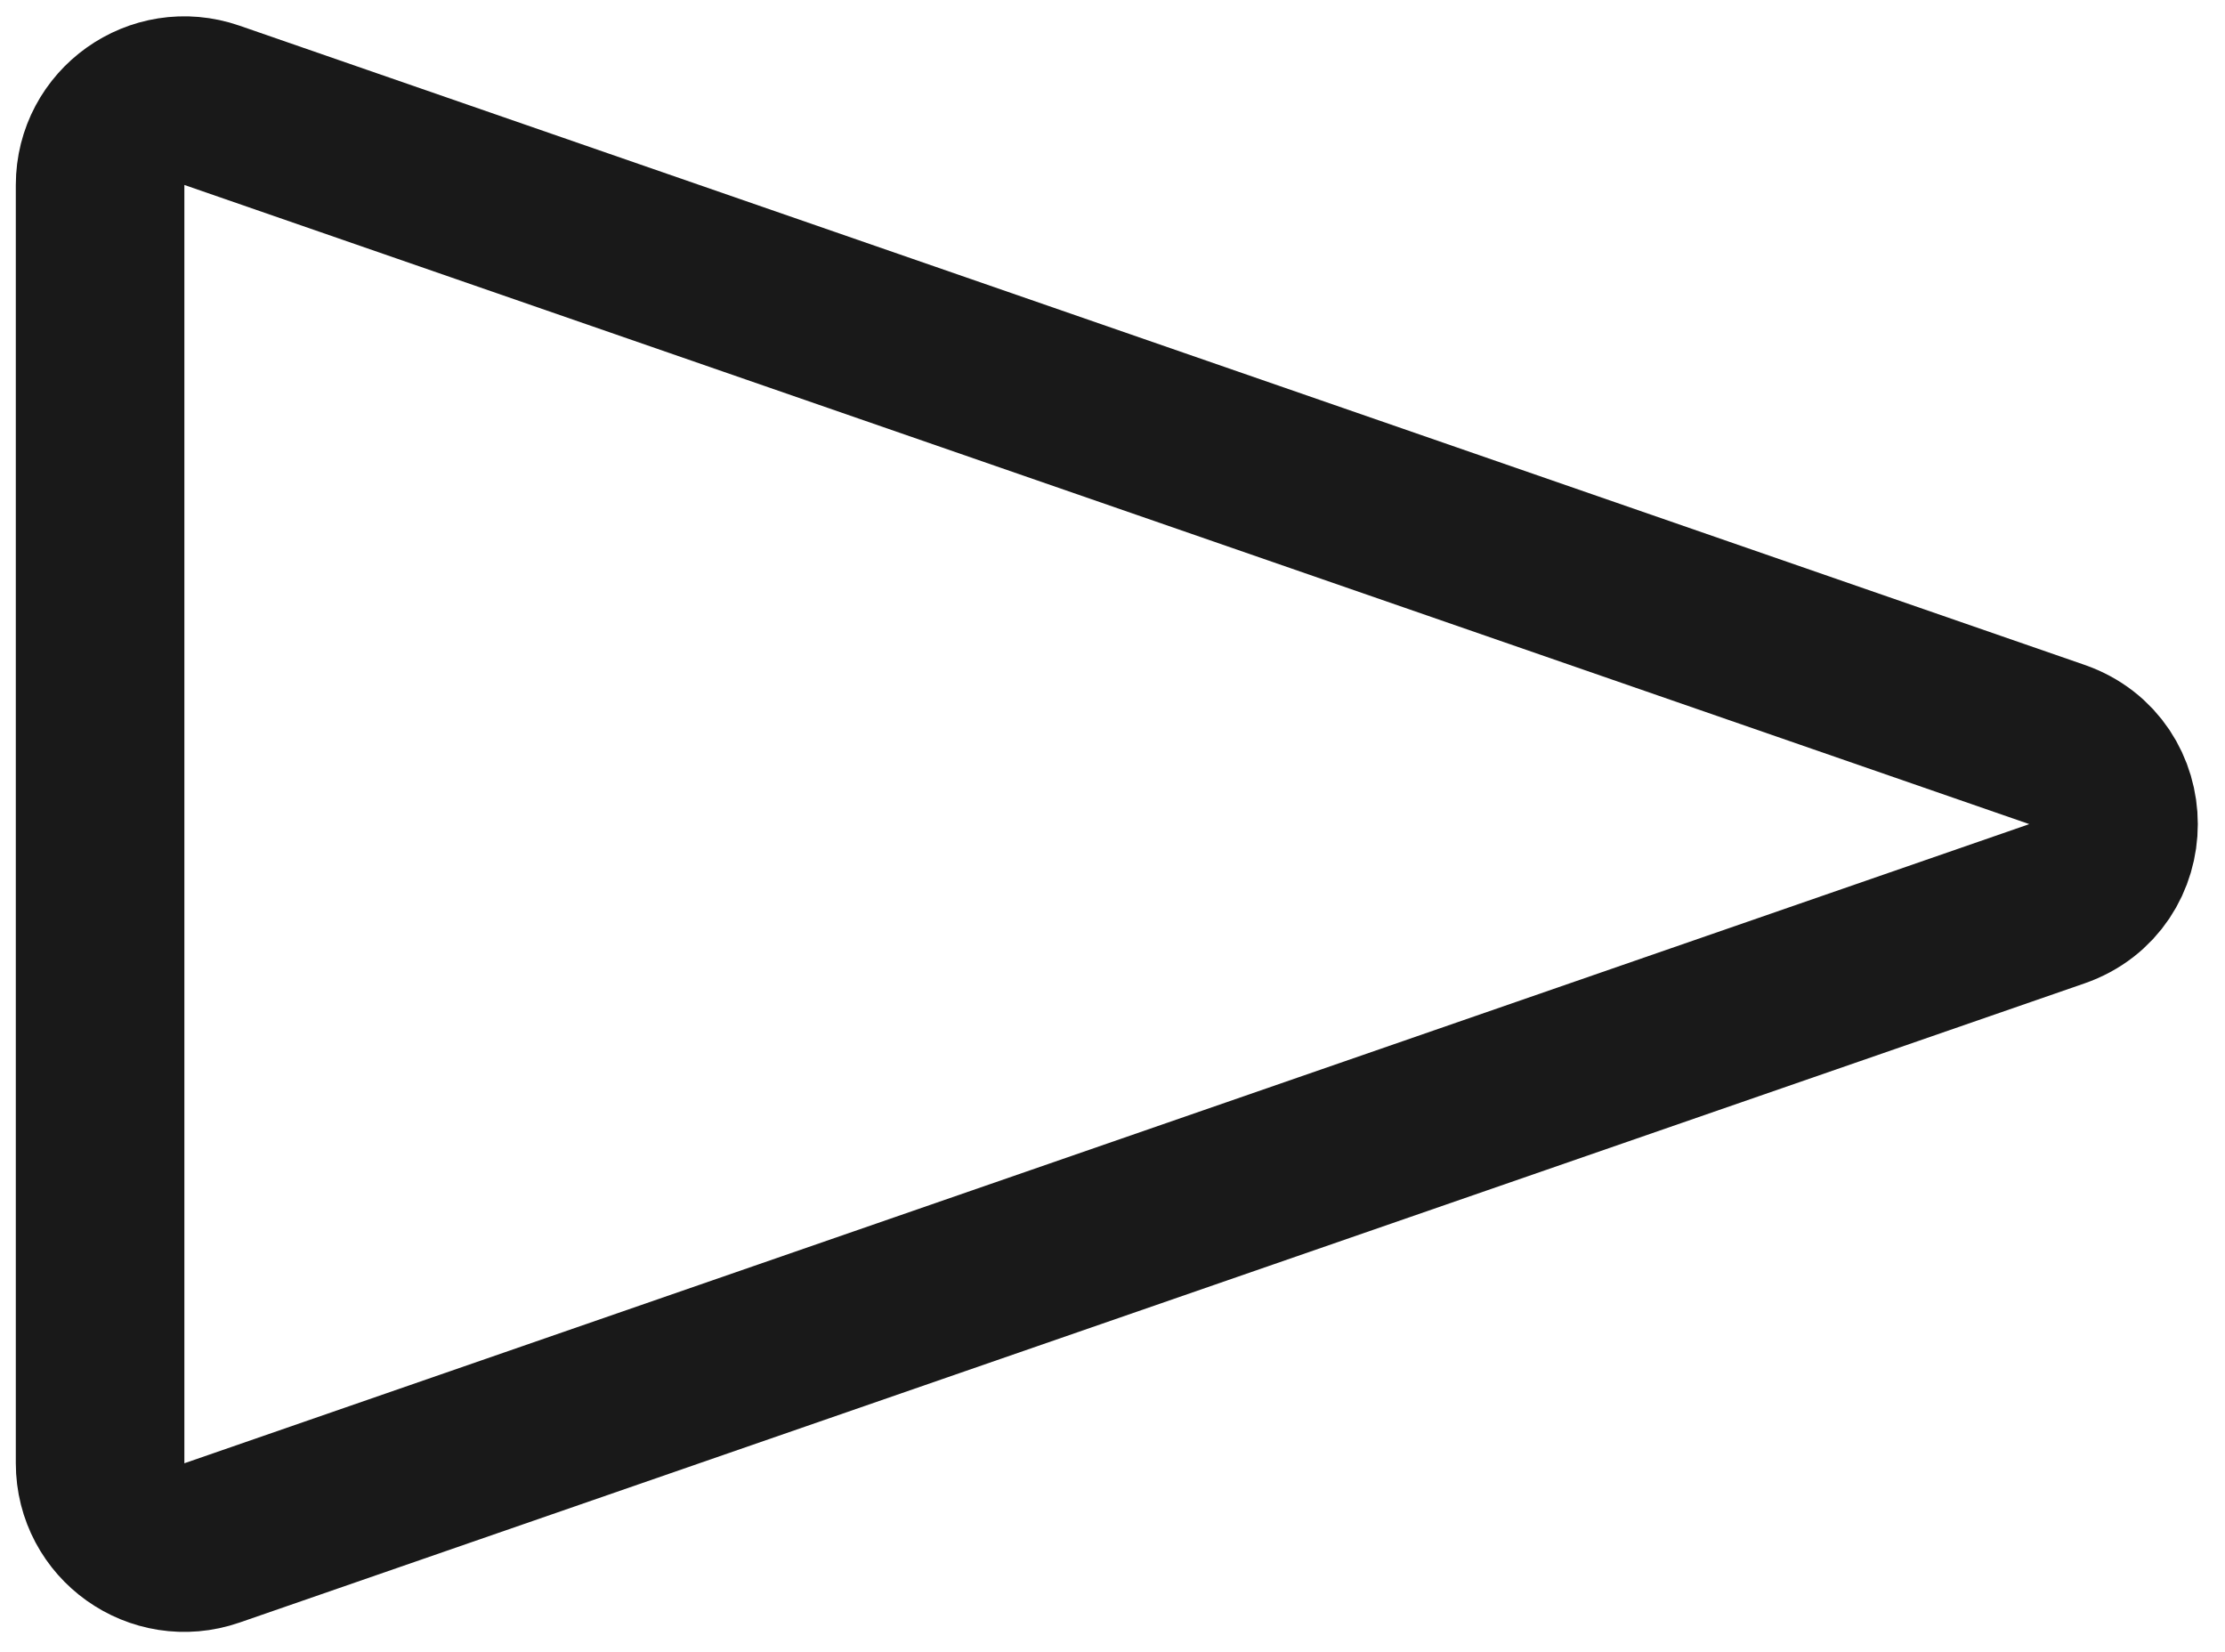
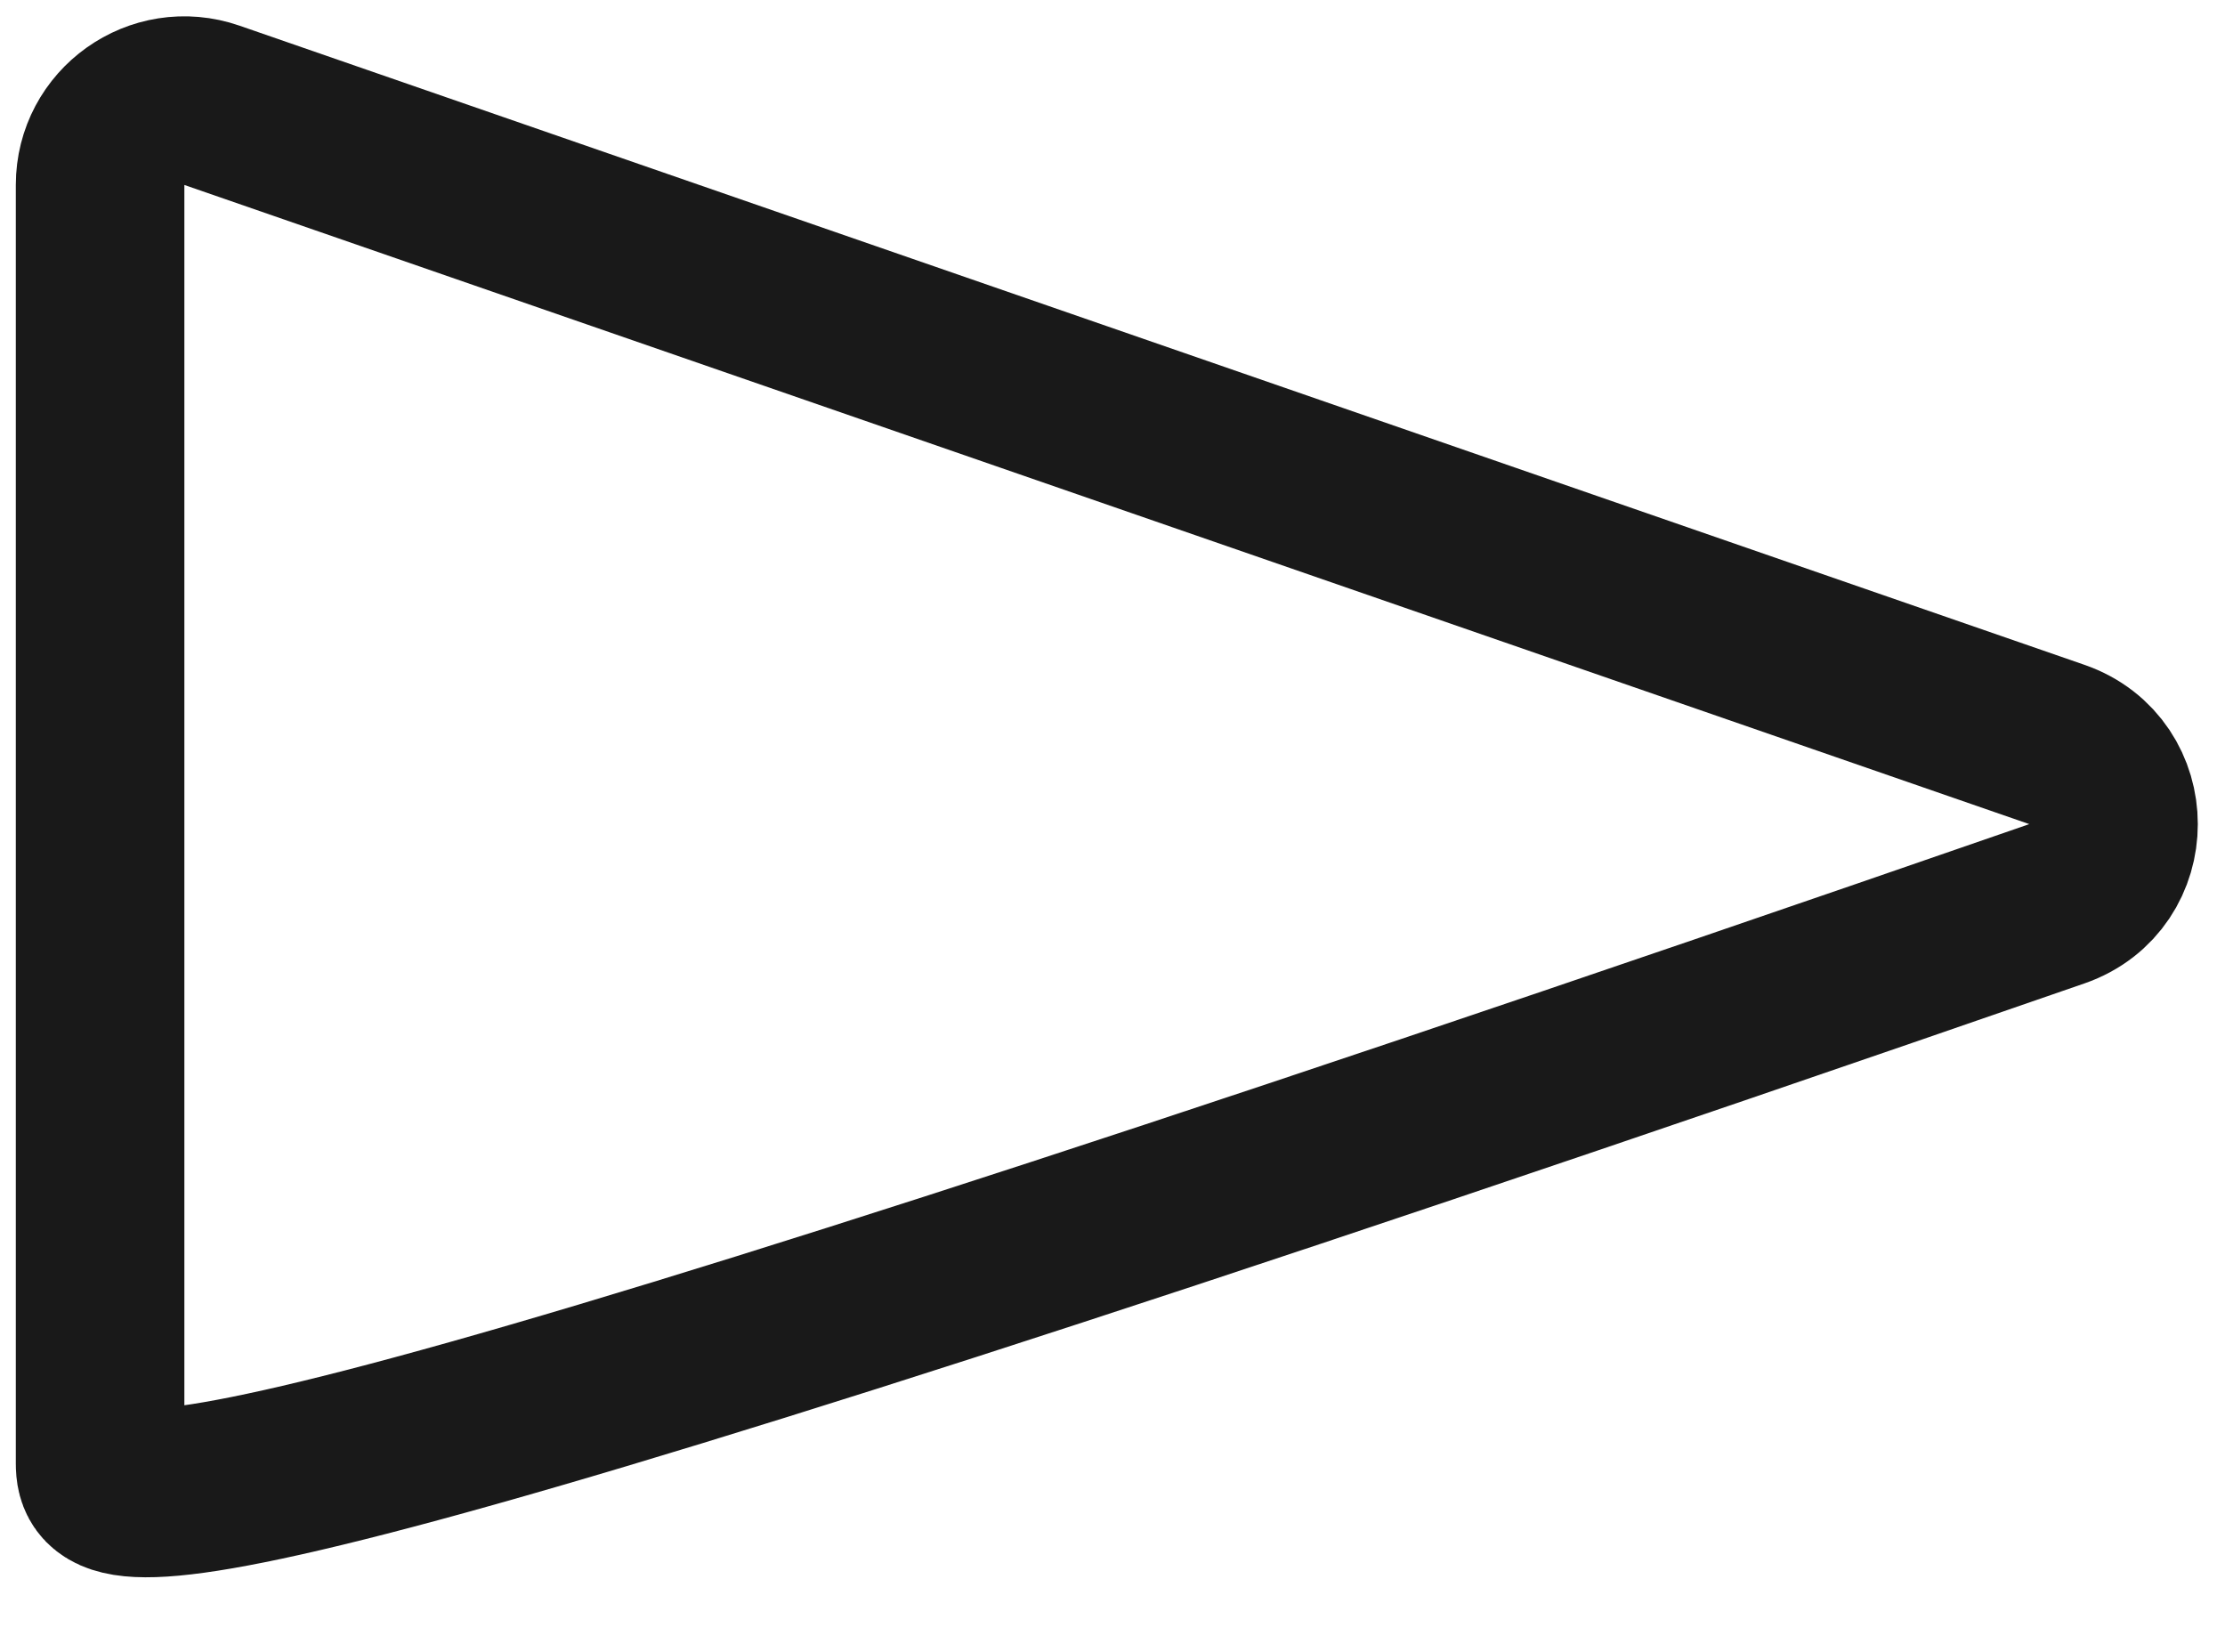
<svg xmlns="http://www.w3.org/2000/svg" width="66" height="49" viewBox="0 0 66 49" fill="none">
-   <path opacity="0.9" d="M61.012 22.081C63.254 22.858 63.254 26.029 61.012 26.806L6.287 45.763C4.663 46.325 2.969 45.119 2.969 43.4V5.486C2.969 3.768 4.663 2.561 6.287 3.124L61.012 22.081Z" stroke="black" style="stroke:black;stroke-opacity:1;" stroke-width="5" />
+   <path opacity="0.9" d="M61.012 22.081C63.254 22.858 63.254 26.029 61.012 26.806C4.663 46.325 2.969 45.119 2.969 43.4V5.486C2.969 3.768 4.663 2.561 6.287 3.124L61.012 22.081Z" stroke="black" style="stroke:black;stroke-opacity:1;" stroke-width="5" />
</svg>